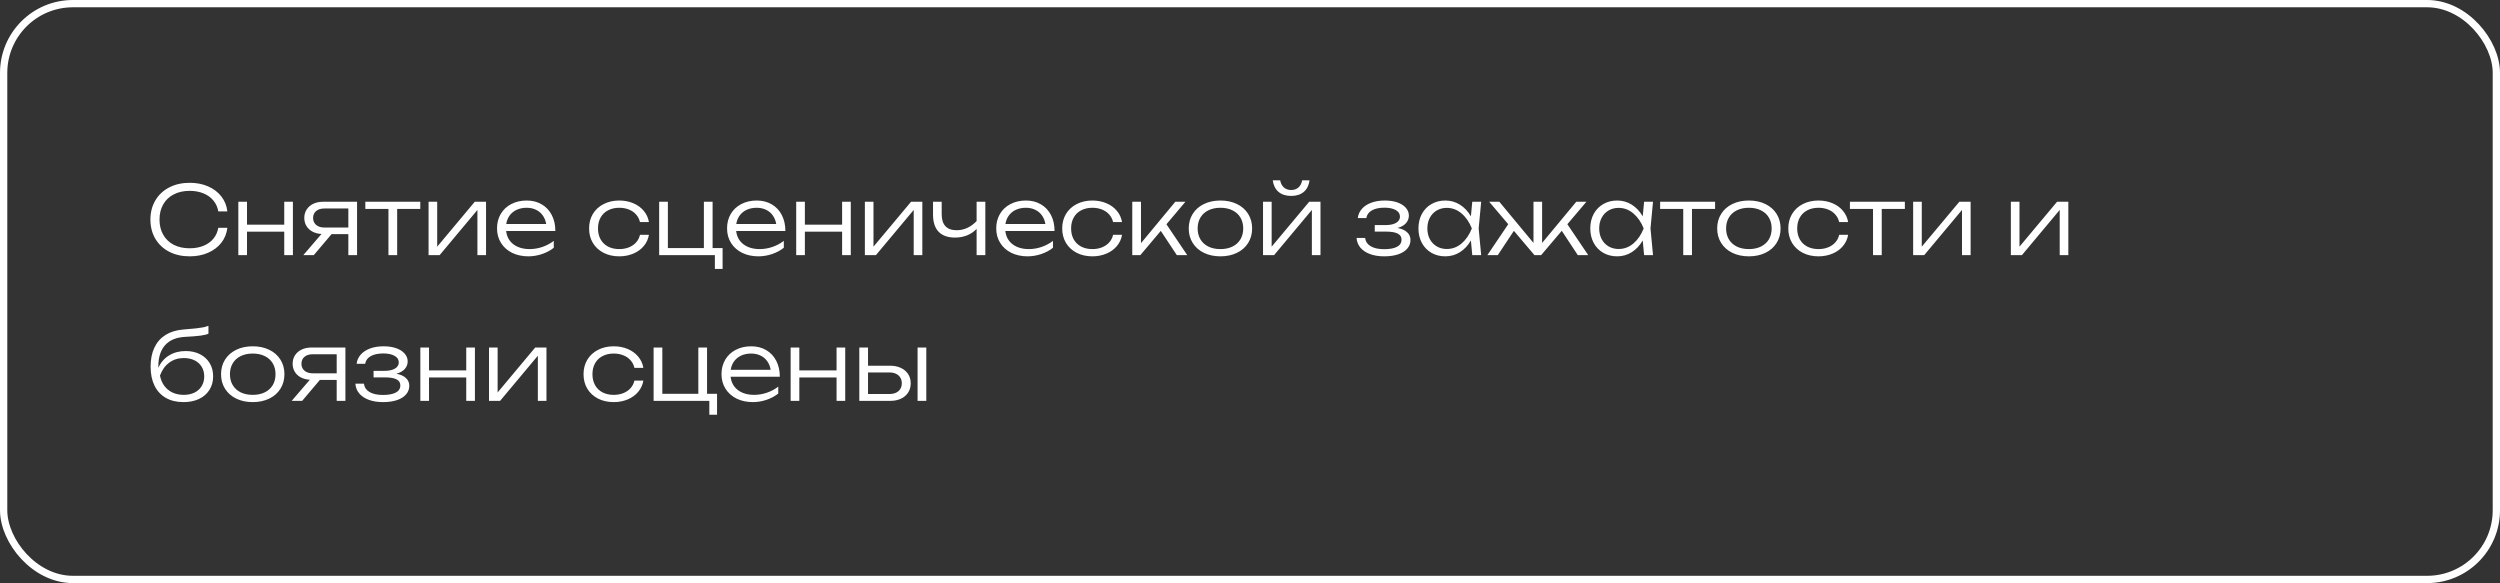
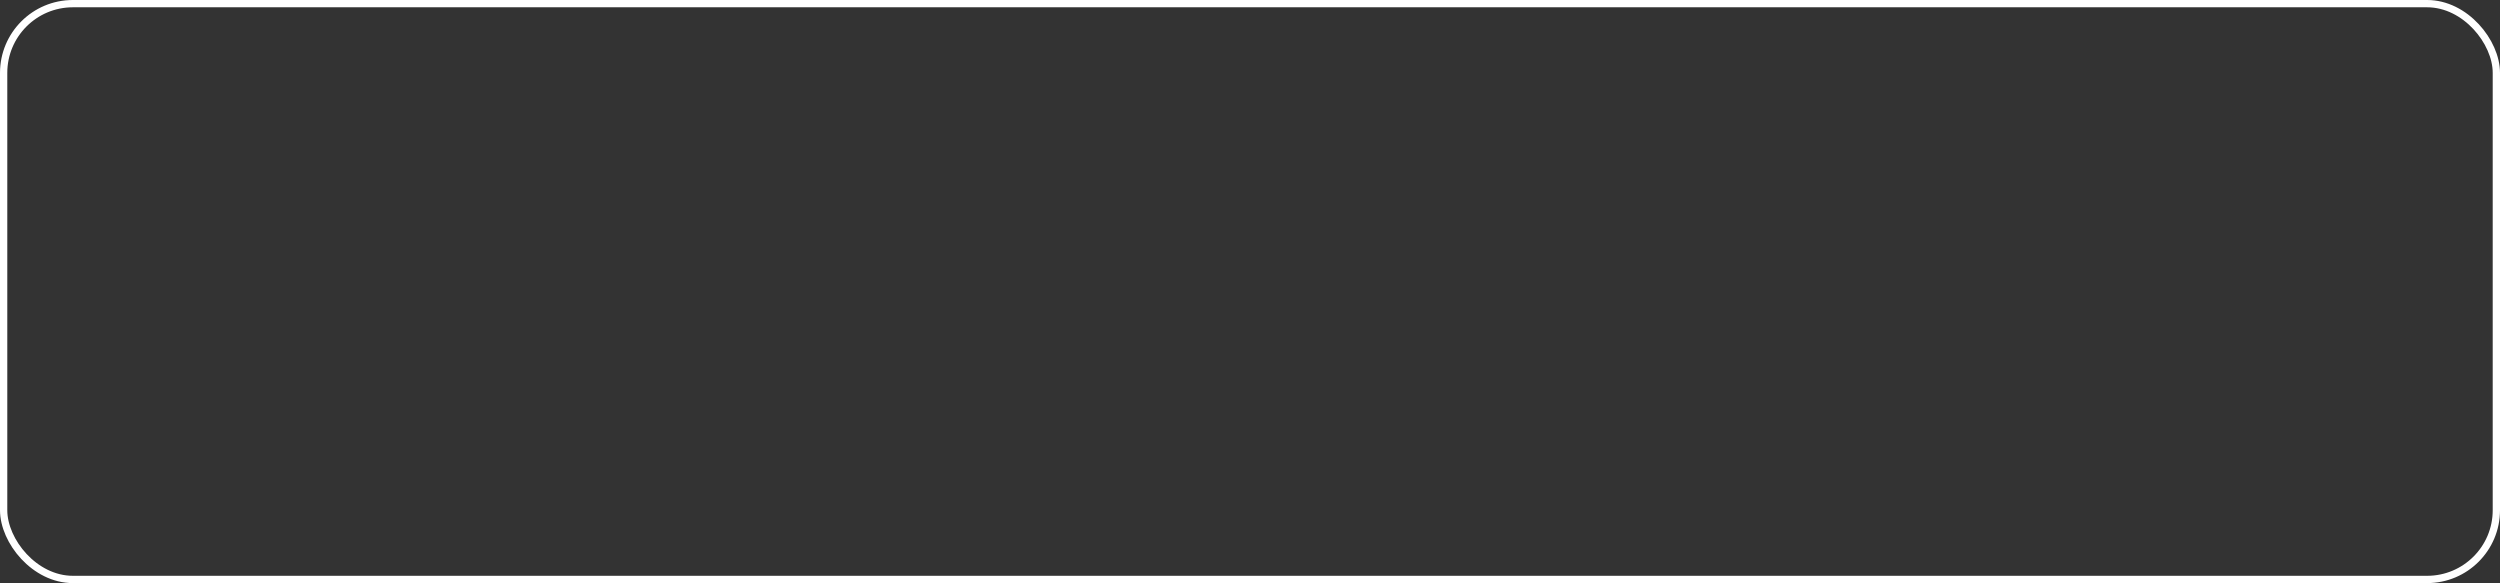
<svg xmlns="http://www.w3.org/2000/svg" width="343" height="80" viewBox="0 0 343 80" fill="none">
  <rect x="0" y="0" width="343" height="80" fill="#333333" stroke="none" />
  <rect x="0.5" y="0.5" width="342" height="79" rx="9.5" stroke="white" />
-   <path d="M31.193 31.25C31.106 32.021 30.833 32.703 30.374 33.297C29.915 33.886 29.31 34.346 28.561 34.675C27.811 35.004 26.968 35.169 26.032 35.169C24.966 35.169 24.026 34.959 23.211 34.538C22.396 34.114 21.764 33.52 21.313 32.758C20.862 31.991 20.637 31.113 20.637 30.125C20.637 29.137 20.862 28.262 21.313 27.499C21.764 26.732 22.396 26.138 23.211 25.718C24.026 25.293 24.966 25.081 26.032 25.081C26.968 25.081 27.811 25.246 28.561 25.575C29.31 25.904 29.915 26.366 30.374 26.959C30.833 27.549 31.106 28.229 31.193 29H29.951C29.852 28.428 29.627 27.932 29.276 27.512C28.929 27.087 28.476 26.76 27.917 26.53C27.358 26.301 26.723 26.186 26.012 26.186C25.18 26.186 24.453 26.349 23.828 26.674C23.209 26.994 22.73 27.451 22.392 28.045C22.054 28.639 21.885 29.332 21.885 30.125C21.885 30.918 22.054 31.611 22.392 32.205C22.73 32.799 23.209 33.258 23.828 33.583C24.453 33.904 25.18 34.064 26.012 34.064C26.723 34.064 27.358 33.951 27.917 33.726C28.476 33.496 28.929 33.171 29.276 32.751C29.627 32.326 29.852 31.826 29.951 31.25H31.193ZM38.998 30.82V27.681H40.187V35H38.998V31.789H33.889V35H32.699V27.681H33.889V30.82H38.998ZM48.989 27.681V35H47.793V32.127H45.486L43.055 35H41.618L44.108 32.101C43.64 32.075 43.226 31.967 42.866 31.776C42.511 31.585 42.236 31.328 42.041 31.003C41.846 30.677 41.748 30.309 41.748 29.898C41.748 29.464 41.857 29.081 42.073 28.747C42.29 28.409 42.593 28.147 42.983 27.96C43.373 27.774 43.822 27.681 44.329 27.681H48.989ZM47.793 31.217V28.604H44.511C44.03 28.604 43.651 28.721 43.373 28.955C43.096 29.189 42.957 29.505 42.957 29.904C42.957 30.164 43.02 30.394 43.146 30.593C43.272 30.792 43.451 30.946 43.685 31.055C43.919 31.163 44.195 31.217 44.511 31.217H47.793ZM50.123 27.681H57.663V28.663H54.491V35H53.295V28.663H50.123V27.681ZM59.983 33.843L65.138 27.681H66.685V35H65.502V28.805L60.322 35H58.8V27.681H59.983V33.843ZM69.439 31.692C69.496 32.199 69.662 32.641 69.94 33.017C70.221 33.39 70.594 33.676 71.058 33.876C71.521 34.075 72.054 34.175 72.657 34.175C73.25 34.175 73.835 34.077 74.412 33.882C74.988 33.683 75.51 33.405 75.978 33.05V33.992C75.528 34.356 74.99 34.645 74.366 34.857C73.742 35.065 73.118 35.169 72.494 35.169C71.658 35.169 70.912 35.009 70.258 34.688C69.608 34.363 69.101 33.91 68.737 33.33C68.373 32.749 68.191 32.084 68.191 31.334C68.191 30.589 68.362 29.926 68.705 29.345C69.051 28.764 69.534 28.314 70.154 27.993C70.774 27.672 71.48 27.512 72.273 27.512C73.053 27.512 73.738 27.688 74.327 28.038C74.921 28.385 75.38 28.875 75.705 29.508C76.03 30.136 76.193 30.864 76.193 31.692H69.439ZM72.254 28.506C71.751 28.506 71.3 28.598 70.902 28.779C70.507 28.957 70.184 29.215 69.933 29.553C69.686 29.887 69.526 30.281 69.452 30.736H74.938C74.86 30.277 74.7 29.88 74.457 29.547C74.219 29.213 73.911 28.957 73.534 28.779C73.162 28.598 72.735 28.506 72.254 28.506ZM89.032 32.218C88.937 32.794 88.701 33.308 88.324 33.758C87.951 34.205 87.472 34.551 86.888 34.798C86.302 35.045 85.661 35.169 84.963 35.169C84.157 35.169 83.44 35.009 82.812 34.688C82.184 34.363 81.694 33.912 81.343 33.336C80.996 32.755 80.823 32.09 80.823 31.34C80.823 30.591 80.996 29.928 81.343 29.352C81.694 28.771 82.184 28.32 82.812 28C83.44 27.674 84.157 27.512 84.963 27.512C85.661 27.512 86.302 27.636 86.888 27.883C87.472 28.13 87.951 28.478 88.324 28.929C88.701 29.375 88.937 29.889 89.032 30.47H87.804C87.713 30.071 87.535 29.724 87.271 29.43C87.011 29.131 86.682 28.903 86.283 28.747C85.884 28.587 85.445 28.506 84.963 28.506C84.379 28.506 83.865 28.623 83.423 28.858C82.981 29.087 82.641 29.416 82.403 29.846C82.164 30.27 82.045 30.768 82.045 31.34C82.045 31.913 82.164 32.413 82.403 32.842C82.641 33.267 82.981 33.596 83.423 33.83C83.865 34.06 84.379 34.175 84.963 34.175C85.449 34.175 85.891 34.094 86.29 33.934C86.688 33.774 87.017 33.546 87.278 33.252C87.542 32.957 87.717 32.612 87.804 32.218H89.032ZM97.769 27.681V34.032H99.141V36.898H98.081V35H90.437V27.681H91.633V34.032H96.573V27.681H97.769ZM101 31.692C101.056 32.199 101.223 32.641 101.5 33.017C101.782 33.39 102.155 33.676 102.618 33.876C103.082 34.075 103.615 34.175 104.217 34.175C104.811 34.175 105.396 34.077 105.972 33.882C106.549 33.683 107.071 33.405 107.539 33.05V33.992C107.088 34.356 106.551 34.645 105.927 34.857C105.303 35.065 104.679 35.169 104.055 35.169C103.218 35.169 102.473 35.009 101.819 34.688C101.169 34.363 100.662 33.91 100.298 33.33C99.934 32.749 99.752 32.084 99.752 31.334C99.752 30.589 99.923 29.926 100.265 29.345C100.612 28.764 101.095 28.314 101.715 27.993C102.334 27.672 103.041 27.512 103.834 27.512C104.614 27.512 105.298 27.688 105.888 28.038C106.481 28.385 106.941 28.875 107.266 29.508C107.591 30.136 107.753 30.864 107.753 31.692H101ZM103.814 28.506C103.312 28.506 102.861 28.598 102.462 28.779C102.068 28.957 101.745 29.215 101.494 29.553C101.247 29.887 101.086 30.281 101.013 30.736H106.499C106.421 30.277 106.26 29.88 106.018 29.547C105.779 29.213 105.472 28.957 105.095 28.779C104.722 28.598 104.295 28.506 103.814 28.506ZM115.538 30.82V27.681H116.727V35H115.538V31.789H110.429V35H109.239V27.681H110.429V30.82H115.538ZM119.842 33.843L124.996 27.681H126.543V35H125.36V28.805L120.18 35H118.659V27.681H119.842V33.843ZM133.991 27.681H135.187V35H133.991V31.399C133.635 31.785 133.202 32.081 132.691 32.289C132.179 32.493 131.625 32.595 131.027 32.595C130.039 32.595 129.289 32.328 128.778 31.796C128.266 31.262 128.011 30.478 128.011 29.442V27.681H129.2V29.397C129.2 30.121 129.371 30.667 129.714 31.035C130.06 31.403 130.572 31.587 131.248 31.587C132.27 31.587 133.185 31.169 133.991 30.333V27.681ZM137.93 31.692C137.987 32.199 138.154 32.641 138.431 33.017C138.713 33.39 139.085 33.676 139.549 33.876C140.013 34.075 140.546 34.175 141.148 34.175C141.742 34.175 142.327 34.077 142.903 33.882C143.479 33.683 144.001 33.405 144.469 33.05V33.992C144.019 34.356 143.481 34.645 142.857 34.857C142.233 35.065 141.609 35.169 140.985 35.169C140.149 35.169 139.404 35.009 138.749 34.688C138.099 34.363 137.592 33.91 137.228 33.33C136.864 32.749 136.682 32.084 136.682 31.334C136.682 30.589 136.854 29.926 137.196 29.345C137.543 28.764 138.026 28.314 138.645 27.993C139.265 27.672 139.971 27.512 140.764 27.512C141.544 27.512 142.229 27.688 142.818 28.038C143.412 28.385 143.871 28.875 144.196 29.508C144.521 30.136 144.684 30.864 144.684 31.692H137.93ZM140.745 28.506C140.242 28.506 139.792 28.598 139.393 28.779C138.999 28.957 138.676 29.215 138.424 29.553C138.177 29.887 138.017 30.281 137.943 30.736H143.429C143.351 30.277 143.191 29.88 142.948 29.547C142.71 29.213 142.402 28.957 142.025 28.779C141.653 28.598 141.226 28.506 140.745 28.506ZM153.944 32.218C153.848 32.794 153.612 33.308 153.235 33.758C152.863 34.205 152.384 34.551 151.799 34.798C151.214 35.045 150.572 35.169 149.875 35.169C149.069 35.169 148.352 35.009 147.723 34.688C147.095 34.363 146.605 33.912 146.254 33.336C145.908 32.755 145.734 32.09 145.734 31.34C145.734 30.591 145.908 29.928 146.254 29.352C146.605 28.771 147.095 28.32 147.723 28C148.352 27.674 149.069 27.512 149.875 27.512C150.572 27.512 151.214 27.636 151.799 27.883C152.384 28.13 152.863 28.478 153.235 28.929C153.612 29.375 153.848 29.889 153.944 30.47H152.715C152.624 30.071 152.447 29.724 152.182 29.43C151.922 29.131 151.593 28.903 151.194 28.747C150.796 28.587 150.356 28.506 149.875 28.506C149.29 28.506 148.776 28.623 148.334 28.858C147.892 29.087 147.552 29.416 147.314 29.846C147.075 30.27 146.956 30.768 146.956 31.34C146.956 31.913 147.075 32.413 147.314 32.842C147.552 33.267 147.892 33.596 148.334 33.83C148.776 34.06 149.29 34.175 149.875 34.175C150.36 34.175 150.802 34.094 151.201 33.934C151.599 33.774 151.929 33.546 152.189 33.252C152.453 32.957 152.629 32.612 152.715 32.218H153.944ZM160.035 30.768L162.888 35H161.458L159.261 31.678L156.46 35H155.348V27.681H156.544V33.362L161.25 27.681H162.641L160.035 30.768ZM167.443 35.169C166.59 35.169 165.834 35.009 165.175 34.688C164.516 34.367 164.005 33.917 163.641 33.336C163.277 32.755 163.095 32.09 163.095 31.34C163.095 30.591 163.277 29.926 163.641 29.345C164.005 28.764 164.516 28.314 165.175 27.993C165.834 27.672 166.59 27.512 167.443 27.512C168.297 27.512 169.053 27.672 169.712 27.993C170.371 28.314 170.882 28.764 171.246 29.345C171.61 29.926 171.792 30.591 171.792 31.34C171.792 32.09 171.61 32.755 171.246 33.336C170.882 33.917 170.371 34.367 169.712 34.688C169.053 35.009 168.297 35.169 167.443 35.169ZM167.443 34.175C168.076 34.175 168.626 34.06 169.094 33.83C169.567 33.596 169.931 33.267 170.186 32.842C170.442 32.413 170.57 31.913 170.57 31.34C170.57 30.773 170.442 30.274 170.186 29.846C169.931 29.416 169.567 29.087 169.094 28.858C168.626 28.623 168.076 28.506 167.443 28.506C166.811 28.506 166.258 28.623 165.786 28.858C165.318 29.087 164.956 29.416 164.7 29.846C164.445 30.274 164.317 30.773 164.317 31.34C164.317 31.913 164.445 32.413 164.7 32.842C164.956 33.267 165.318 33.596 165.786 33.83C166.258 34.06 166.811 34.175 167.443 34.175ZM174.47 33.843L179.624 27.681H181.171V35H179.988V28.805L174.808 35H173.287V27.681H174.47V33.843ZM177.148 26.881C176.433 26.881 175.857 26.697 175.419 26.329C174.981 25.956 174.715 25.428 174.619 24.743H175.64C175.718 25.163 175.889 25.491 176.153 25.724C176.418 25.954 176.749 26.069 177.148 26.069C177.547 26.069 177.878 25.954 178.142 25.724C178.407 25.491 178.578 25.163 178.656 24.743H179.67C179.579 25.428 179.315 25.956 178.877 26.329C178.439 26.697 177.863 26.881 177.148 26.881ZM191.737 31.276C192.305 31.38 192.742 31.575 193.05 31.86C193.362 32.142 193.518 32.498 193.518 32.926C193.518 33.368 193.375 33.758 193.089 34.096C192.807 34.434 192.394 34.699 191.848 34.889C191.306 35.076 190.66 35.169 189.911 35.169C189.183 35.169 188.539 35.067 187.98 34.864C187.421 34.66 186.979 34.367 186.654 33.986C186.333 33.605 186.156 33.156 186.121 32.641H187.291C187.36 33.143 187.62 33.527 188.071 33.791C188.522 34.055 189.135 34.188 189.911 34.188C190.669 34.188 191.254 34.079 191.666 33.862C192.082 33.642 192.29 33.31 192.29 32.868C192.29 32.5 192.116 32.227 191.77 32.049C191.423 31.867 190.881 31.776 190.145 31.776H188.617V30.879H190.106C190.535 30.879 190.896 30.829 191.191 30.73C191.49 30.63 191.711 30.493 191.854 30.32C192.001 30.142 192.075 29.943 192.075 29.722C192.075 29.332 191.882 29.031 191.497 28.819C191.115 28.602 190.6 28.494 189.95 28.494C189.243 28.494 188.671 28.615 188.234 28.858C187.796 29.1 187.538 29.453 187.46 29.917H186.29C186.342 29.453 186.522 29.042 186.83 28.682C187.137 28.318 187.562 28.032 188.104 27.824C188.645 27.616 189.276 27.512 189.995 27.512C190.658 27.512 191.239 27.601 191.737 27.779C192.235 27.956 192.619 28.203 192.888 28.52C193.161 28.831 193.297 29.187 193.297 29.585C193.297 29.976 193.163 30.322 192.894 30.625C192.63 30.924 192.244 31.141 191.737 31.276ZM203.217 27.681L202.873 31.34L203.217 35H201.995L201.807 32.992C201.413 33.676 200.912 34.211 200.305 34.597C199.703 34.978 199.034 35.169 198.297 35.169C197.586 35.169 196.951 35.009 196.392 34.688C195.833 34.363 195.396 33.91 195.079 33.33C194.767 32.749 194.611 32.086 194.611 31.34C194.611 30.595 194.767 29.932 195.079 29.352C195.396 28.771 195.833 28.32 196.392 28C196.951 27.674 197.586 27.512 198.297 27.512C199.034 27.512 199.703 27.703 200.305 28.084C200.912 28.465 201.413 28.998 201.807 29.683L201.995 27.681H203.217ZM198.498 34.161C199.257 34.161 199.935 33.908 200.533 33.401C201.131 32.89 201.599 32.203 201.937 31.34C201.599 30.483 201.129 29.798 200.526 29.287C199.928 28.775 199.252 28.52 198.498 28.52C197.987 28.52 197.528 28.639 197.12 28.877C196.717 29.115 196.401 29.449 196.171 29.878C195.946 30.307 195.833 30.794 195.833 31.34C195.833 31.891 195.946 32.38 196.171 32.809C196.401 33.234 196.717 33.566 197.12 33.804C197.528 34.042 197.987 34.161 198.498 34.161ZM215.042 30.762L217.902 35H216.472L214.275 31.666L211.448 35H210.525L207.704 31.672L205.5 35H204.07L206.93 30.762L204.317 27.681H205.708L210.395 33.33V27.681H211.578V33.33L216.264 27.681H217.655L215.042 30.762ZM226.793 27.681L226.448 31.34L226.793 35H225.571L225.382 32.992C224.988 33.676 224.487 34.211 223.881 34.597C223.278 34.978 222.609 35.169 221.872 35.169C221.161 35.169 220.527 35.009 219.968 34.688C219.409 34.363 218.971 33.91 218.655 33.33C218.343 32.749 218.187 32.086 218.187 31.34C218.187 30.595 218.343 29.932 218.655 29.352C218.971 28.771 219.409 28.32 219.968 28C220.527 27.674 221.161 27.512 221.872 27.512C222.609 27.512 223.278 27.703 223.881 28.084C224.487 28.465 224.988 28.998 225.382 29.683L225.571 27.681H226.793ZM222.074 34.161C222.832 34.161 223.51 33.908 224.108 33.401C224.706 32.89 225.174 32.203 225.512 31.34C225.174 30.483 224.704 29.798 224.102 29.287C223.504 28.775 222.828 28.52 222.074 28.52C221.562 28.52 221.103 28.639 220.696 28.877C220.293 29.115 219.976 29.449 219.747 29.878C219.521 30.307 219.409 30.794 219.409 31.34C219.409 31.891 219.521 32.38 219.747 32.809C219.976 33.234 220.293 33.566 220.696 33.804C221.103 34.042 221.562 34.161 222.074 34.161ZM227.769 27.681H235.309V28.663H232.137V35H230.941V28.663H227.769V27.681ZM239.946 35.169C239.093 35.169 238.336 35.009 237.678 34.688C237.019 34.367 236.508 33.917 236.144 33.336C235.78 32.755 235.598 32.09 235.598 31.34C235.598 30.591 235.78 29.926 236.144 29.345C236.508 28.764 237.019 28.314 237.678 27.993C238.336 27.672 239.093 27.512 239.946 27.512C240.8 27.512 241.556 27.672 242.215 27.993C242.873 28.314 243.385 28.764 243.749 29.345C244.113 29.926 244.295 30.591 244.295 31.34C244.295 32.09 244.113 32.755 243.749 33.336C243.385 33.917 242.873 34.367 242.215 34.688C241.556 35.009 240.8 35.169 239.946 35.169ZM239.946 34.175C240.579 34.175 241.129 34.06 241.597 33.83C242.07 33.596 242.434 33.267 242.689 32.842C242.945 32.413 243.073 31.913 243.073 31.34C243.073 30.773 242.945 30.274 242.689 29.846C242.434 29.416 242.07 29.087 241.597 28.858C241.129 28.623 240.579 28.506 239.946 28.506C239.314 28.506 238.761 28.623 238.289 28.858C237.821 29.087 237.459 29.416 237.203 29.846C236.948 30.274 236.82 30.773 236.82 31.34C236.82 31.913 236.948 32.413 237.203 32.842C237.459 33.267 237.821 33.596 238.289 33.83C238.761 34.06 239.314 34.175 239.946 34.175ZM253.564 32.218C253.468 32.794 253.232 33.308 252.855 33.758C252.483 34.205 252.004 34.551 251.419 34.798C250.834 35.045 250.192 35.169 249.495 35.169C248.689 35.169 247.972 35.009 247.343 34.688C246.715 34.363 246.225 33.912 245.874 33.336C245.528 32.755 245.354 32.09 245.354 31.34C245.354 30.591 245.528 29.928 245.874 29.352C246.225 28.771 246.715 28.32 247.343 28C247.972 27.674 248.689 27.512 249.495 27.512C250.192 27.512 250.834 27.636 251.419 27.883C252.004 28.13 252.483 28.478 252.855 28.929C253.232 29.375 253.468 29.889 253.564 30.47H252.335C252.244 30.071 252.067 29.724 251.802 29.43C251.542 29.131 251.213 28.903 250.814 28.747C250.416 28.587 249.976 28.506 249.495 28.506C248.91 28.506 248.396 28.623 247.954 28.858C247.512 29.087 247.172 29.416 246.934 29.846C246.695 30.27 246.576 30.768 246.576 31.34C246.576 31.913 246.695 32.413 246.934 32.842C247.172 33.267 247.512 33.596 247.954 33.83C248.396 34.06 248.91 34.175 249.495 34.175C249.98 34.175 250.422 34.094 250.821 33.934C251.219 33.774 251.549 33.546 251.809 33.252C252.073 32.957 252.249 32.612 252.335 32.218H253.564ZM253.807 27.681H261.347V28.663H258.175V35H256.979V28.663H253.807V27.681ZM263.667 33.843L268.822 27.681H270.369V35H269.186V28.805L264.005 35H262.484V27.681H263.667V33.843ZM277.073 33.843L282.228 27.681H283.775V35H282.592V28.805L277.411 35H275.89V27.681H277.073V33.843ZM25.473 48.162C26.214 48.162 26.868 48.307 27.436 48.597C28.008 48.888 28.452 49.295 28.768 49.819C29.085 50.344 29.243 50.946 29.243 51.627C29.243 52.333 29.074 52.955 28.736 53.492C28.402 54.025 27.928 54.439 27.312 54.733C26.701 55.024 25.991 55.169 25.18 55.169C24.24 55.169 23.432 54.976 22.756 54.59C22.08 54.205 21.562 53.648 21.203 52.92C20.843 52.188 20.663 51.317 20.663 50.307C20.663 49.297 20.836 48.426 21.183 47.694C21.53 46.957 22.037 46.379 22.704 45.959C23.371 45.538 24.182 45.289 25.135 45.211C25.932 45.146 26.532 45.092 26.936 45.048C27.343 45.001 27.666 44.953 27.904 44.906C28.142 44.853 28.374 44.784 28.599 44.697V45.783C28.37 45.891 28.006 45.98 27.508 46.05C27.009 46.114 26.303 46.171 25.389 46.218C24.188 46.283 23.276 46.663 22.652 47.356C22.032 48.049 21.723 49.029 21.723 50.294V50.469C22.052 49.733 22.541 49.165 23.192 48.767C23.846 48.364 24.606 48.162 25.473 48.162ZM25.213 54.175C25.772 54.175 26.264 54.071 26.689 53.862C27.113 53.65 27.44 53.353 27.67 52.972C27.904 52.591 28.021 52.149 28.021 51.646C28.021 51.143 27.904 50.701 27.67 50.32C27.44 49.939 27.113 49.644 26.689 49.436C26.264 49.228 25.772 49.124 25.213 49.124C24.45 49.124 23.785 49.334 23.218 49.755C22.65 50.17 22.227 50.762 21.95 51.529C22.054 52.075 22.253 52.547 22.548 52.946C22.847 53.345 23.224 53.65 23.679 53.862C24.134 54.071 24.645 54.175 25.213 54.175ZM34.676 55.169C33.822 55.169 33.066 55.009 32.407 54.688C31.749 54.367 31.237 53.917 30.873 53.336C30.509 52.755 30.327 52.09 30.327 51.34C30.327 50.591 30.509 49.926 30.873 49.345C31.237 48.764 31.749 48.314 32.407 47.993C33.066 47.672 33.822 47.512 34.676 47.512C35.529 47.512 36.286 47.672 36.944 47.993C37.603 48.314 38.114 48.764 38.478 49.345C38.842 49.926 39.024 50.591 39.024 51.34C39.024 52.09 38.842 52.755 38.478 53.336C38.114 53.917 37.603 54.367 36.944 54.688C36.286 55.009 35.529 55.169 34.676 55.169ZM34.676 54.175C35.308 54.175 35.859 54.06 36.327 53.83C36.799 53.596 37.163 53.267 37.419 52.842C37.674 52.413 37.802 51.913 37.802 51.34C37.802 50.773 37.674 50.275 37.419 49.846C37.163 49.416 36.799 49.087 36.327 48.858C35.859 48.623 35.308 48.507 34.676 48.507C34.043 48.507 33.491 48.623 33.018 48.858C32.55 49.087 32.188 49.416 31.933 49.846C31.677 50.275 31.549 50.773 31.549 51.34C31.549 51.913 31.677 52.413 31.933 52.842C32.188 53.267 32.55 53.596 33.018 53.83C33.491 54.06 34.043 54.175 34.676 54.175ZM47.39 47.681V55H46.194V52.127H43.886L41.455 55H40.019L42.508 52.101C42.04 52.075 41.626 51.967 41.267 51.776C40.911 51.585 40.636 51.328 40.441 51.002C40.246 50.678 40.149 50.309 40.149 49.898C40.149 49.464 40.257 49.081 40.474 48.747C40.69 48.409 40.994 48.147 41.384 47.961C41.774 47.774 42.222 47.681 42.729 47.681H47.39ZM46.194 51.217V48.604H42.911C42.43 48.604 42.051 48.721 41.774 48.955C41.496 49.189 41.358 49.505 41.358 49.904C41.358 50.164 41.421 50.394 41.546 50.593C41.672 50.792 41.852 50.946 42.086 51.054C42.32 51.163 42.595 51.217 42.911 51.217H46.194ZM54.374 51.276C54.941 51.38 55.379 51.575 55.687 51.861C55.999 52.142 56.155 52.498 56.155 52.926C56.155 53.368 56.012 53.758 55.726 54.096C55.444 54.434 55.03 54.699 54.484 54.889C53.943 55.076 53.297 55.169 52.547 55.169C51.819 55.169 51.176 55.067 50.617 54.864C50.058 54.66 49.616 54.367 49.291 53.986C48.97 53.605 48.792 53.156 48.758 52.641H49.928C49.997 53.143 50.257 53.527 50.708 53.791C51.158 54.055 51.772 54.188 52.547 54.188C53.306 54.188 53.891 54.079 54.302 53.862C54.718 53.642 54.926 53.31 54.926 52.868C54.926 52.5 54.753 52.227 54.406 52.049C54.06 51.867 53.518 51.776 52.781 51.776H51.254V50.879H52.742C53.171 50.879 53.533 50.829 53.828 50.73C54.127 50.63 54.348 50.493 54.491 50.32C54.638 50.142 54.712 49.943 54.712 49.722C54.712 49.332 54.519 49.031 54.133 48.819C53.752 48.602 53.236 48.493 52.586 48.493C51.88 48.493 51.308 48.615 50.87 48.858C50.433 49.1 50.175 49.453 50.097 49.917H48.927C48.979 49.453 49.159 49.042 49.466 48.682C49.774 48.318 50.199 48.032 50.74 47.824C51.282 47.616 51.913 47.512 52.632 47.512C53.295 47.512 53.876 47.601 54.374 47.779C54.872 47.956 55.256 48.203 55.524 48.52C55.797 48.831 55.934 49.187 55.934 49.586C55.934 49.975 55.8 50.322 55.531 50.626C55.267 50.925 54.881 51.141 54.374 51.276ZM63.969 50.821V47.681H65.159V55H63.969V51.789H58.86V55H57.671V47.681H58.86V50.821H63.969ZM68.274 53.843L73.428 47.681H74.975V55H73.792V48.806L68.612 55H67.091V47.681H68.274V53.843ZM88.271 52.218C88.175 52.794 87.939 53.308 87.562 53.758C87.19 54.205 86.711 54.551 86.126 54.798C85.541 55.045 84.9 55.169 84.202 55.169C83.396 55.169 82.679 55.009 82.05 54.688C81.422 54.363 80.932 53.912 80.581 53.336C80.235 52.755 80.061 52.09 80.061 51.34C80.061 50.591 80.235 49.928 80.581 49.352C80.932 48.771 81.422 48.32 82.05 47.999C82.679 47.675 83.396 47.512 84.202 47.512C84.9 47.512 85.541 47.636 86.126 47.883C86.711 48.13 87.19 48.478 87.562 48.929C87.939 49.375 88.175 49.889 88.271 50.469H87.042C86.951 50.071 86.774 49.724 86.509 49.429C86.249 49.13 85.92 48.903 85.521 48.747C85.123 48.587 84.683 48.507 84.202 48.507C83.617 48.507 83.103 48.623 82.661 48.858C82.219 49.087 81.879 49.416 81.641 49.846C81.403 50.27 81.283 50.769 81.283 51.34C81.283 51.913 81.403 52.413 81.641 52.842C81.879 53.267 82.219 53.596 82.661 53.83C83.103 54.06 83.617 54.175 84.202 54.175C84.687 54.175 85.129 54.094 85.528 53.934C85.927 53.774 86.256 53.546 86.516 53.252C86.78 52.957 86.956 52.612 87.042 52.218H88.271ZM97.007 47.681V54.032H98.379V56.898H97.32V55H89.675V47.681H90.871V54.032H95.811V47.681H97.007ZM100.238 51.691C100.294 52.199 100.461 52.641 100.739 53.017C101.02 53.39 101.393 53.676 101.857 53.876C102.32 54.075 102.853 54.175 103.456 54.175C104.049 54.175 104.634 54.077 105.211 53.882C105.787 53.683 106.309 53.405 106.777 53.05V53.992C106.326 54.356 105.789 54.645 105.165 54.857C104.541 55.065 103.917 55.169 103.293 55.169C102.457 55.169 101.711 55.009 101.057 54.688C100.407 54.363 99.9 53.91 99.536 53.33C99.172 52.749 98.99 52.084 98.99 51.334C98.99 50.589 99.161 49.926 99.504 49.345C99.85 48.764 100.333 48.314 100.953 47.993C101.573 47.672 102.279 47.512 103.072 47.512C103.852 47.512 104.537 47.688 105.126 48.038C105.72 48.385 106.179 48.875 106.504 49.508C106.829 50.136 106.992 50.864 106.992 51.691H100.238ZM103.053 48.507C102.55 48.507 102.099 48.597 101.701 48.779C101.306 48.957 100.983 49.215 100.732 49.553C100.485 49.887 100.325 50.281 100.251 50.736H105.737C105.659 50.277 105.499 49.88 105.256 49.547C105.018 49.213 104.71 48.957 104.333 48.779C103.96 48.597 103.534 48.507 103.053 48.507ZM114.776 50.821V47.681H115.965V55H114.776V51.789H109.667V55H108.477V47.681H109.667V50.821H114.776ZM122.135 50.177C122.694 50.177 123.186 50.279 123.611 50.483C124.035 50.682 124.365 50.964 124.599 51.328C124.833 51.691 124.95 52.112 124.95 52.589C124.95 53.065 124.833 53.488 124.599 53.856C124.365 54.22 124.035 54.502 123.611 54.701C123.186 54.9 122.696 55 122.142 55H117.897V47.681H119.093V50.177H122.135ZM125.892 55V47.681H127.088V55H125.892ZM122.031 54.057C122.374 54.057 122.673 53.999 122.928 53.882C123.184 53.761 123.381 53.59 123.52 53.368C123.658 53.143 123.728 52.881 123.728 52.582C123.728 52.283 123.658 52.023 123.52 51.802C123.381 51.577 123.184 51.403 122.928 51.282C122.673 51.161 122.374 51.1 122.031 51.1H119.093V54.057H122.031Z" fill="white" />
</svg>